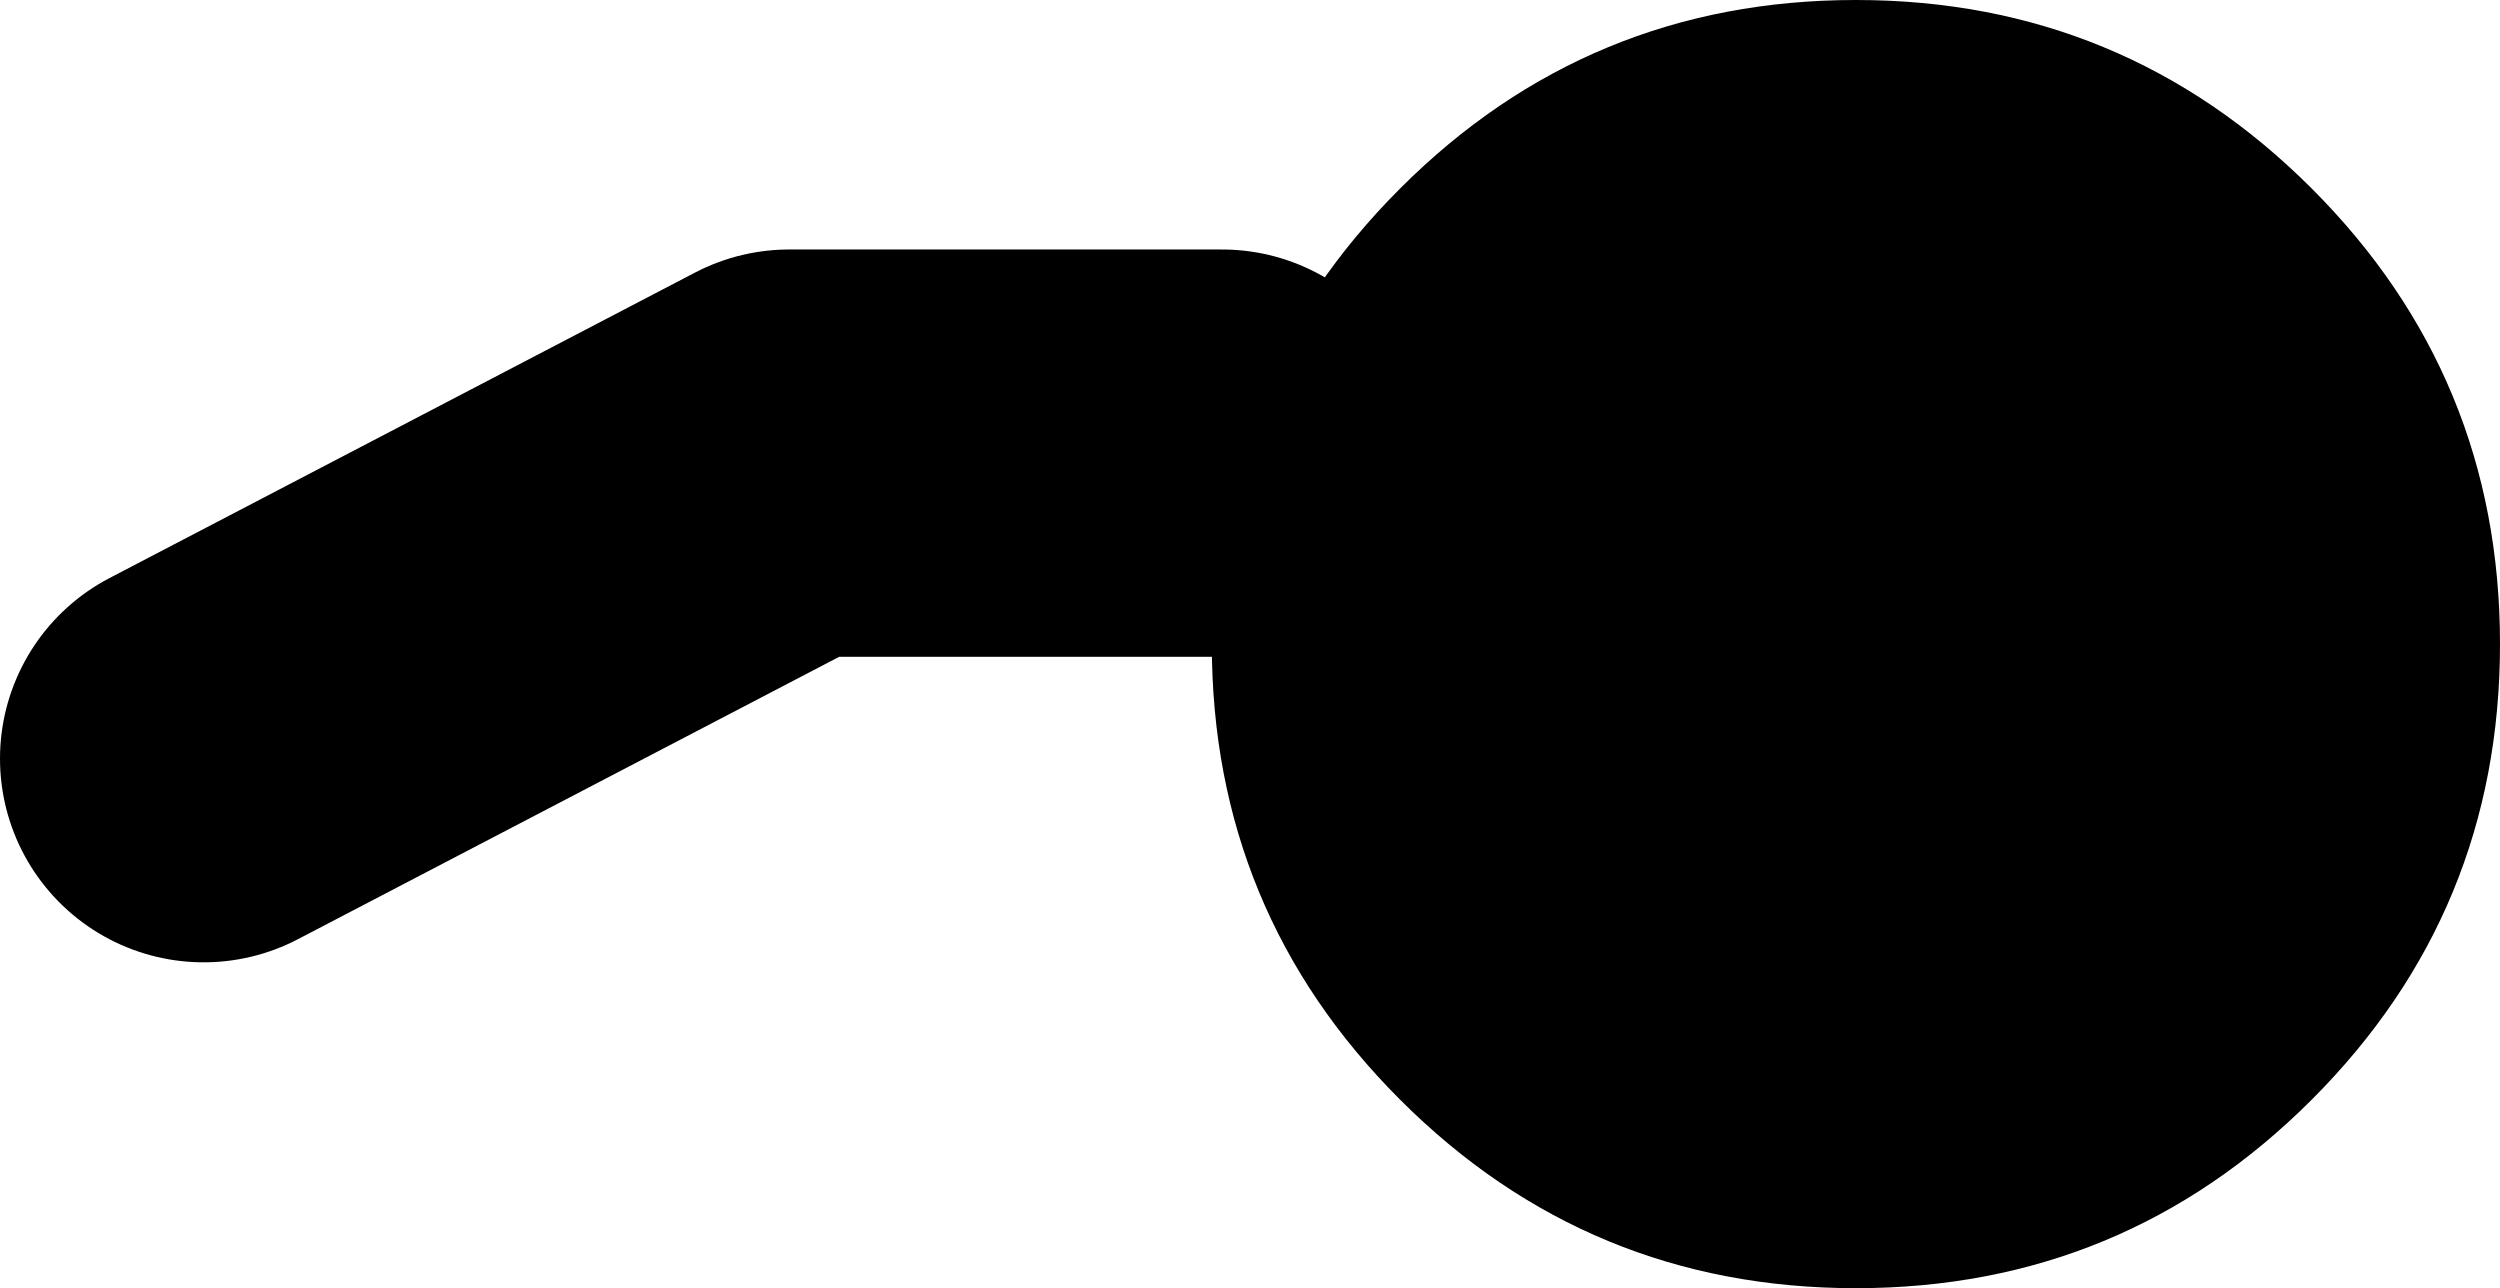
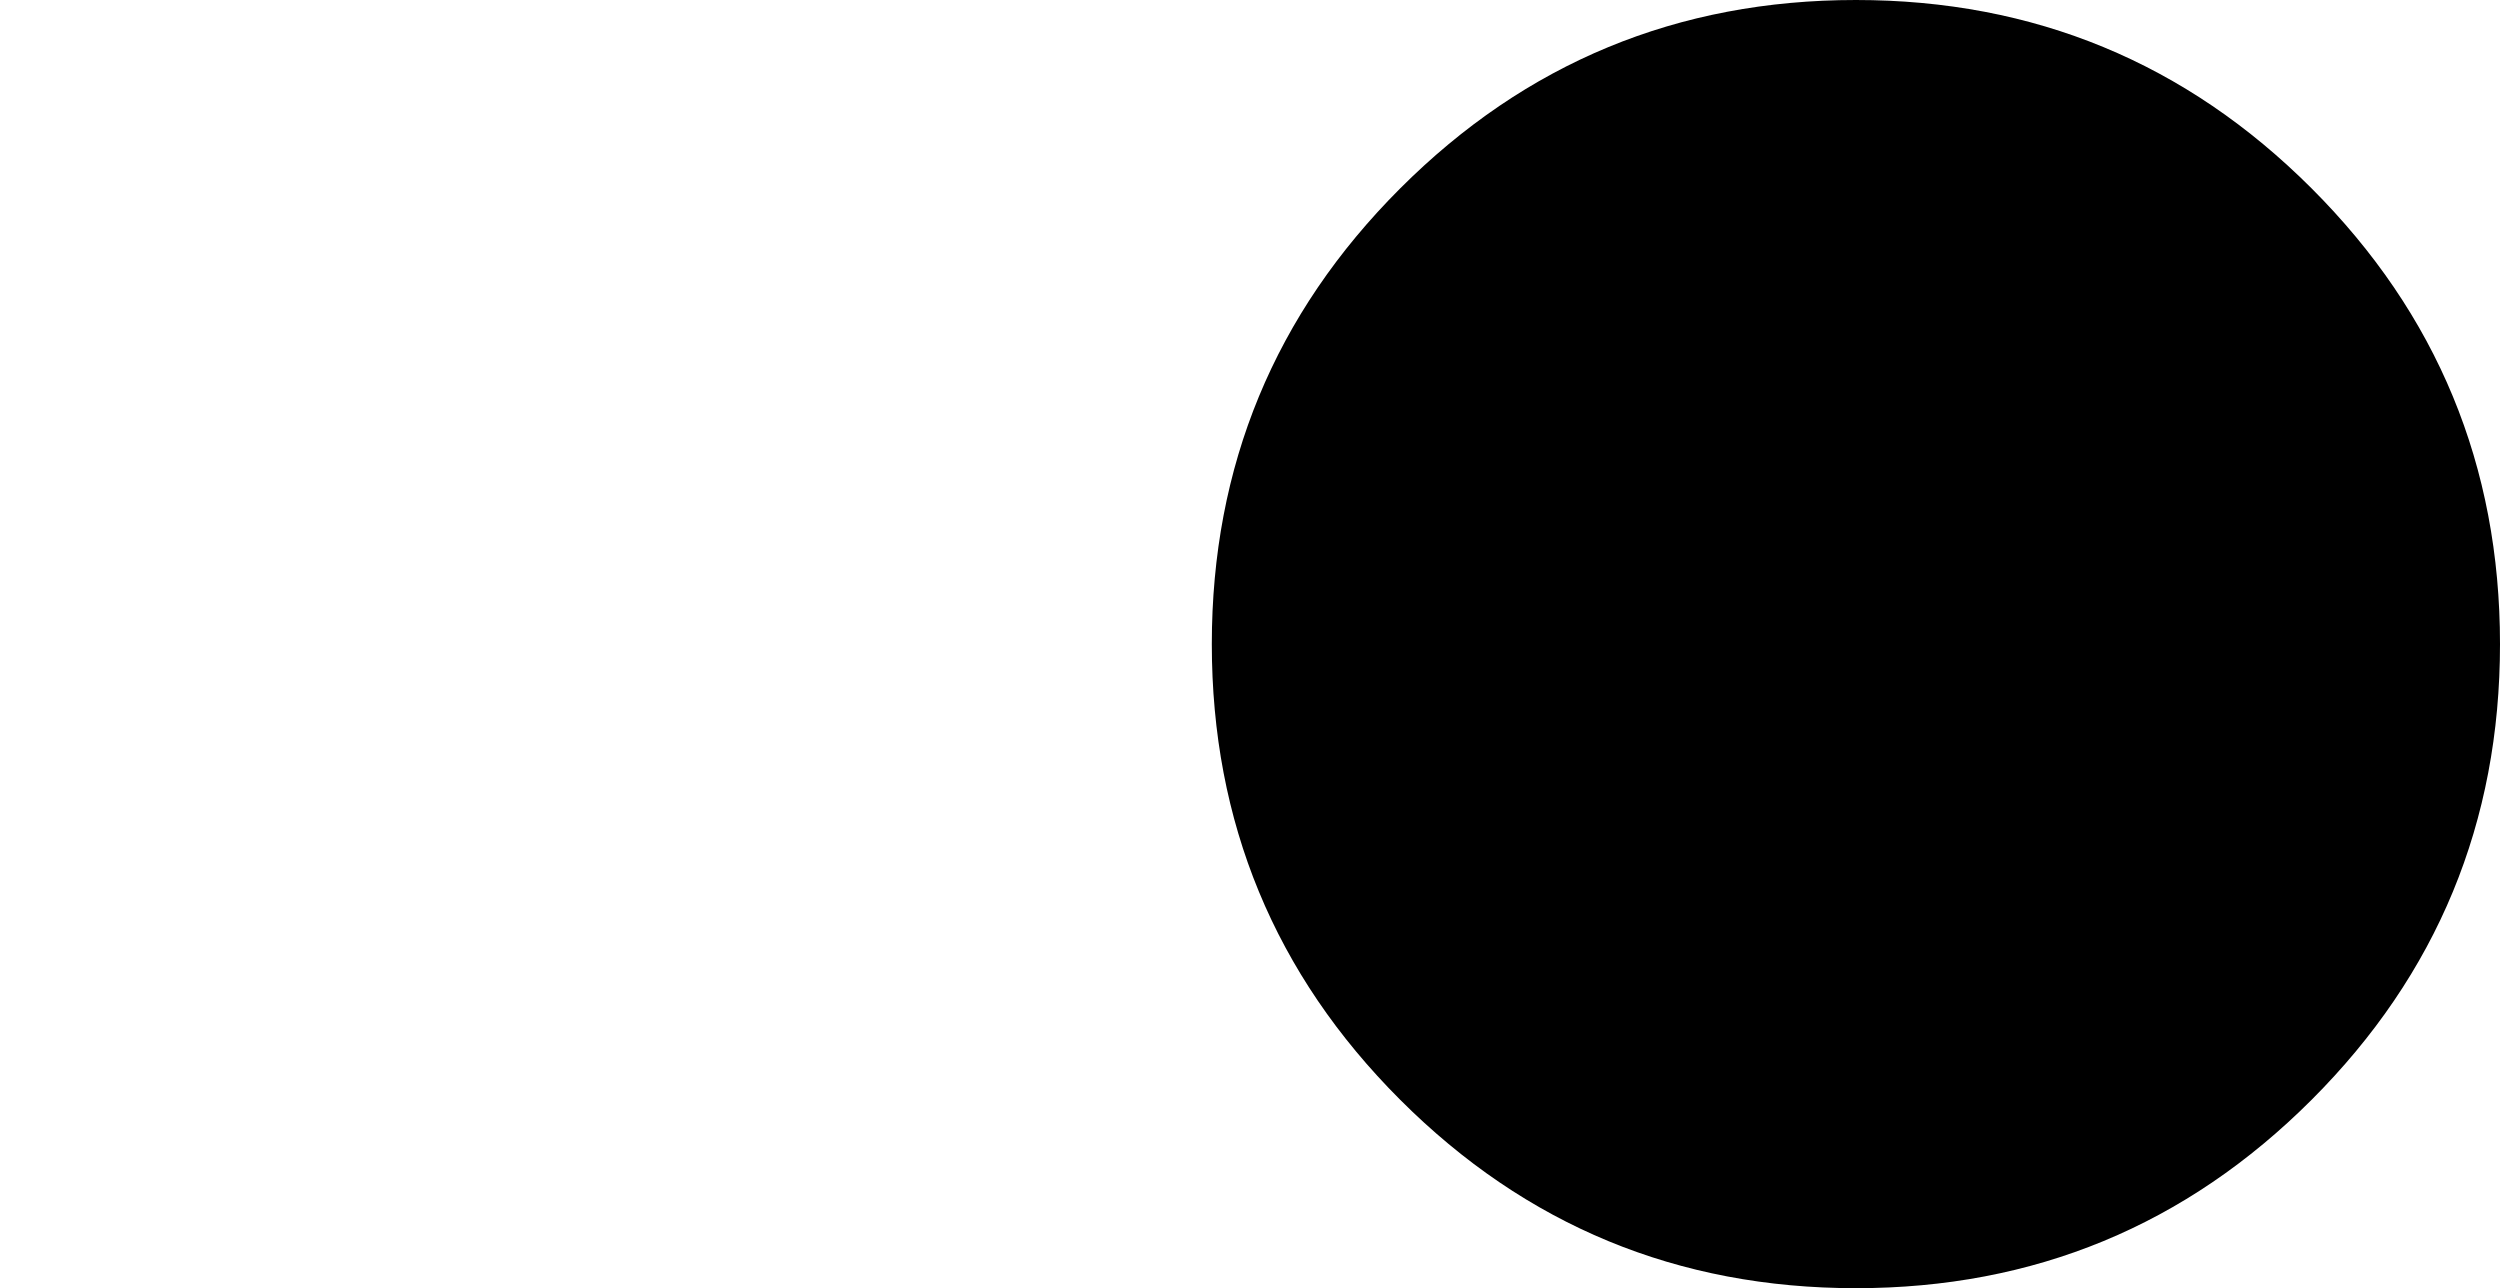
<svg xmlns="http://www.w3.org/2000/svg" height="25.3px" width="49.1px">
  <g transform="matrix(1.0, 0.0, 0.0, 1.0, 0.0, -15.6)">
-     <path d="M4.0 30.5 L15.5 24.5 24.0 24.5" fill="none" stroke="#000000" stroke-linecap="round" stroke-linejoin="round" stroke-width="8.0" />
    <path d="M23.8 28.25 Q23.8 23.0 27.5 19.3 31.2 15.6 36.45 15.6 41.7 15.6 45.4 19.3 49.1 23.0 49.1 28.25 49.1 33.5 45.4 37.2 41.7 40.9 36.45 40.9 31.2 40.9 27.5 37.2 23.8 33.5 23.8 28.25" fill="#000000" fill-rule="evenodd" stroke="none" />
  </g>
</svg>